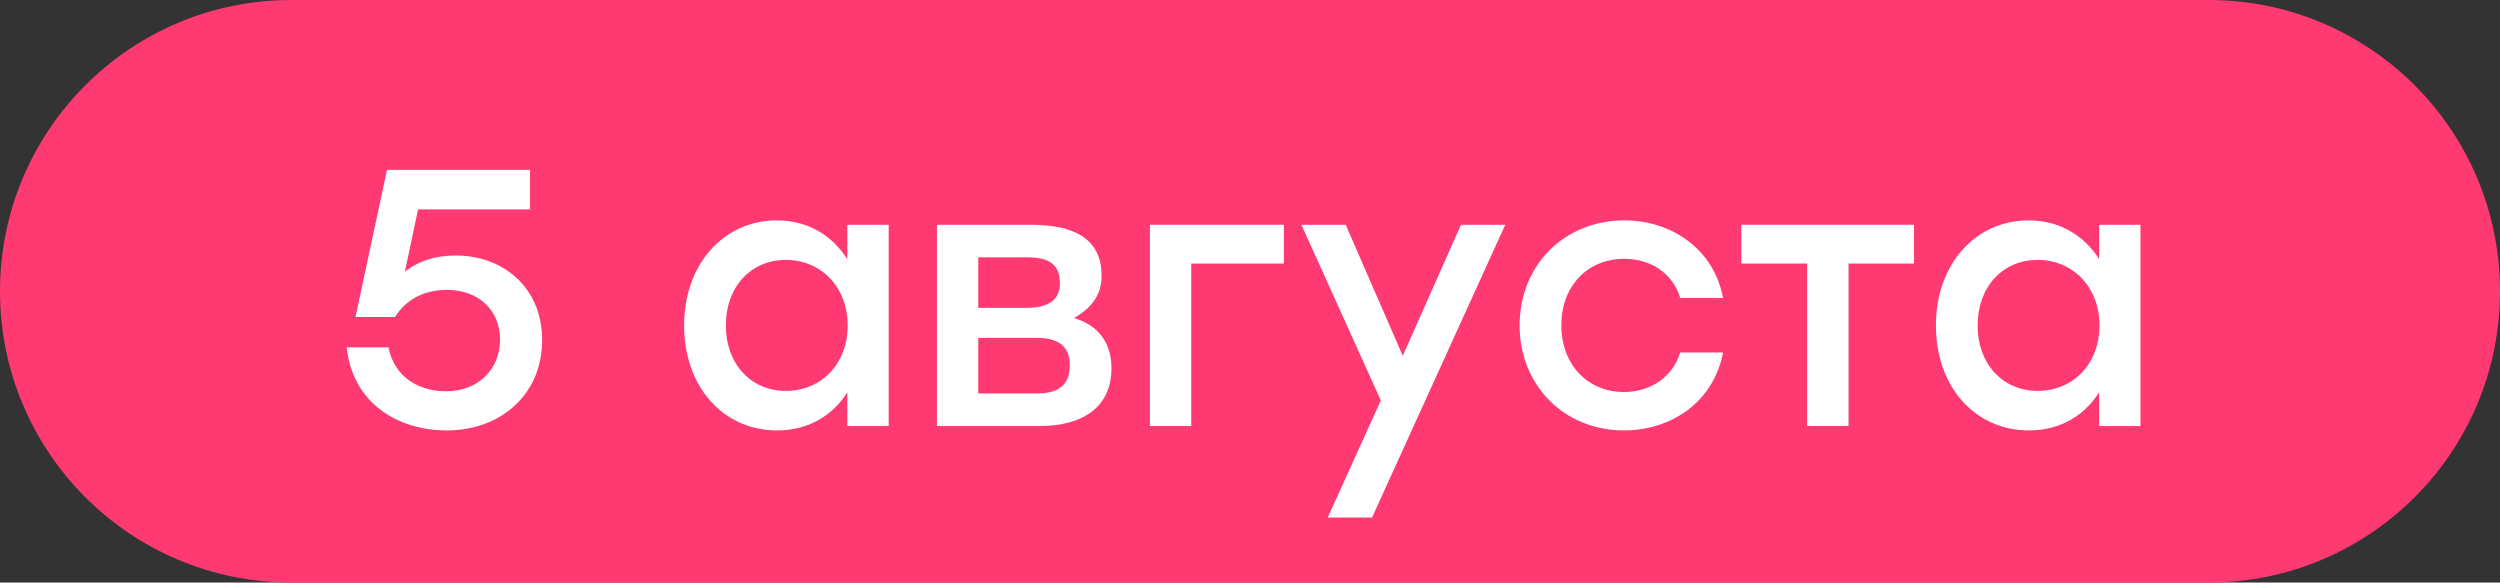
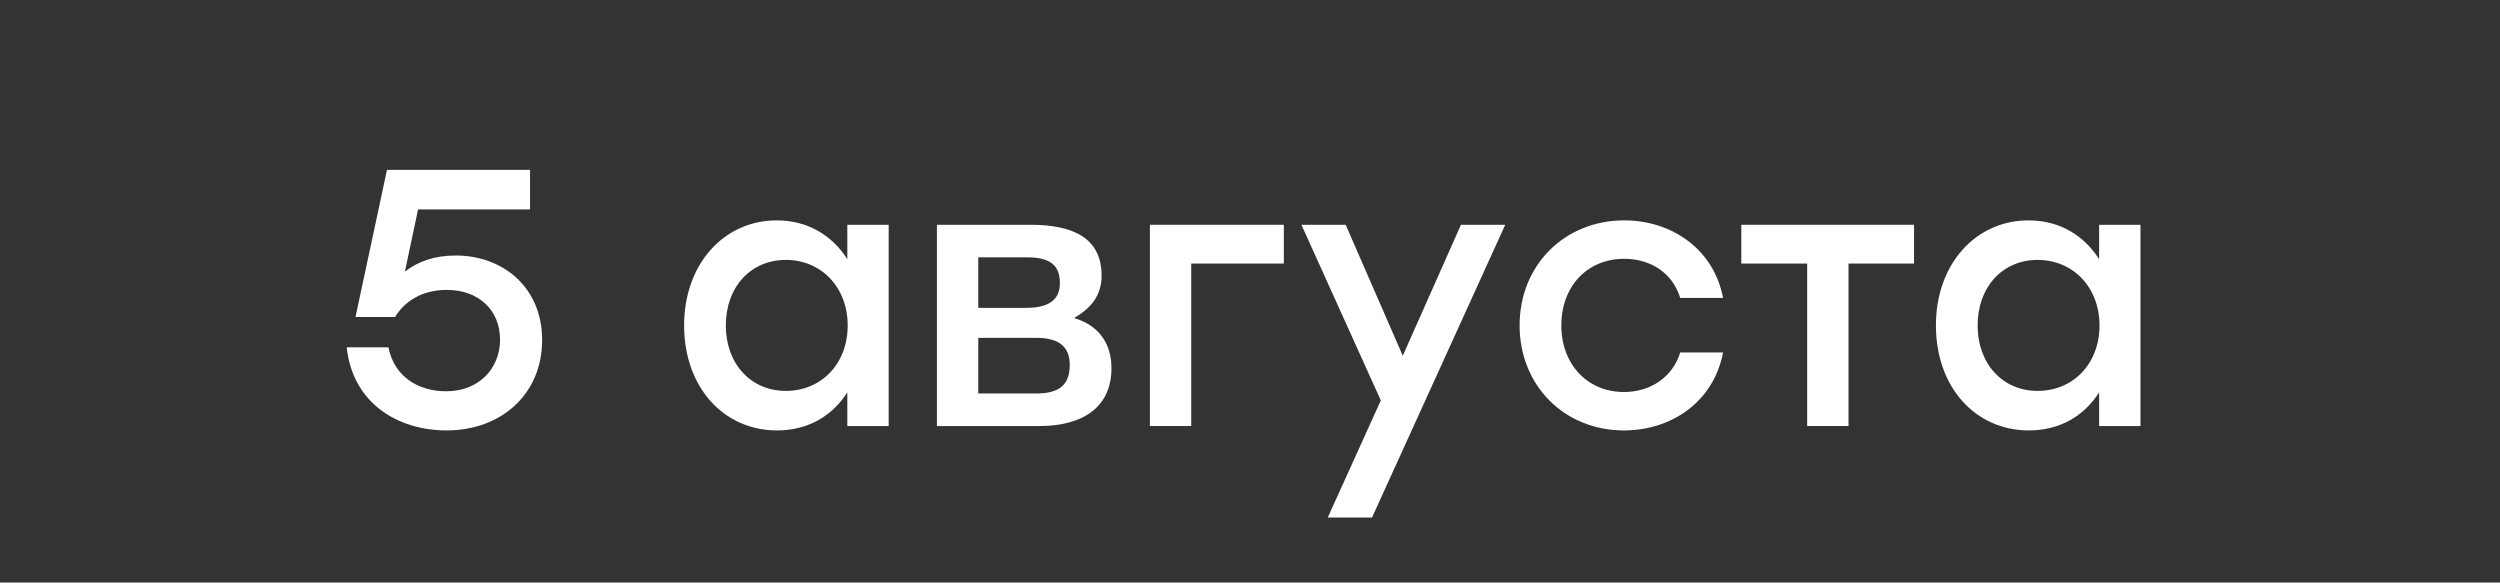
<svg xmlns="http://www.w3.org/2000/svg" width="309" height="72" viewBox="0 0 309 72" fill="none">
  <rect x="0" y="0" width="309" height="72" fill="#333333" stroke="none" />
-   <path d="M0 36C0 16.118 16.118 0 36 0H273C292.882 0 309 16.118 309 36C309 55.882 292.882 72 273 72H36C16.118 72 0 55.882 0 36Z" fill="#FF3972" />
  <path d="M56.333 31.581C62.122 31.581 67.007 35.471 67.007 42.029C67.007 48.768 61.896 53.2 55.202 53.2C49.141 53.2 43.578 49.808 42.854 42.934H48.01C48.734 46.552 51.674 48.361 55.157 48.361C59.137 48.361 61.805 45.602 61.805 41.984C61.805 38.23 59.046 35.833 55.247 35.833C52.081 35.833 50.001 37.28 48.825 39.18H43.94L47.83 20.998H65.514V25.882H51.674L50.046 33.571C51.629 32.35 53.619 31.581 56.333 31.581Z" fill="white" />
  <path d="M104.729 27.782H109.84V52.658H104.729V48.497C102.92 51.346 99.935 53.2 96.045 53.2C89.396 53.2 84.557 47.818 84.557 40.22C84.557 32.621 89.487 27.239 96 27.239C99.935 27.239 102.92 29.184 104.729 32.033V27.782ZM97.13 48.316C101.472 48.316 104.774 45.014 104.774 40.22C104.774 35.471 101.472 32.124 97.13 32.124C92.788 32.124 89.713 35.471 89.713 40.22C89.713 45.014 92.834 48.316 97.13 48.316Z" fill="white" />
  <path d="M132.764 39.315C135.839 40.22 137.377 42.481 137.377 45.512C137.377 50.215 133.985 52.658 128.467 52.658H115.803V27.782H127.382C132.764 27.782 136.156 29.501 136.156 34.069C136.156 36.602 134.799 38.094 132.764 39.315ZM131 35.019C131 33.029 130.095 31.807 126.975 31.807H120.914V38.049H126.884C129.96 38.049 131 36.782 131 35.019ZM128.151 48.632C131.317 48.632 132.221 47.185 132.221 45.105C132.221 43.069 131.136 41.758 128.105 41.758H120.914V48.632H128.151Z" fill="white" />
  <path d="M158.681 27.782V32.576H147.238V52.658H142.128V27.782H158.681Z" fill="white" />
  <path d="M180.574 27.782H186.047L169.584 63.965H164.111L170.669 49.492L160.855 27.782H166.327L173.383 43.974L180.574 27.782Z" fill="white" />
  <path d="M200.713 53.2C193.341 53.2 187.823 47.637 187.823 40.22C187.823 32.802 193.341 27.239 200.758 27.239C206.638 27.239 211.839 30.812 212.97 36.828H207.678C206.729 33.707 203.97 31.988 200.758 31.988C196.145 31.988 192.979 35.426 192.979 40.22C192.979 45.059 196.236 48.452 200.713 48.452C203.97 48.452 206.729 46.642 207.678 43.567H212.97C211.794 49.718 206.548 53.2 200.713 53.2Z" fill="white" />
  <path d="M236.574 27.782V32.576H228.478V52.658H223.367V32.576H215.226V27.782H236.574Z" fill="white" />
  <path d="M259.451 27.782H264.562V52.658H259.451V48.497C257.642 51.346 254.657 53.2 250.768 53.2C244.119 53.2 239.279 47.818 239.279 40.22C239.279 32.621 244.209 27.239 250.722 27.239C254.657 27.239 257.642 29.184 259.451 32.033V27.782ZM251.853 48.316C256.195 48.316 259.497 45.014 259.497 40.22C259.497 35.471 256.195 32.124 251.853 32.124C247.511 32.124 244.436 35.471 244.436 40.22C244.436 45.014 247.556 48.316 251.853 48.316Z" fill="white" />
</svg>